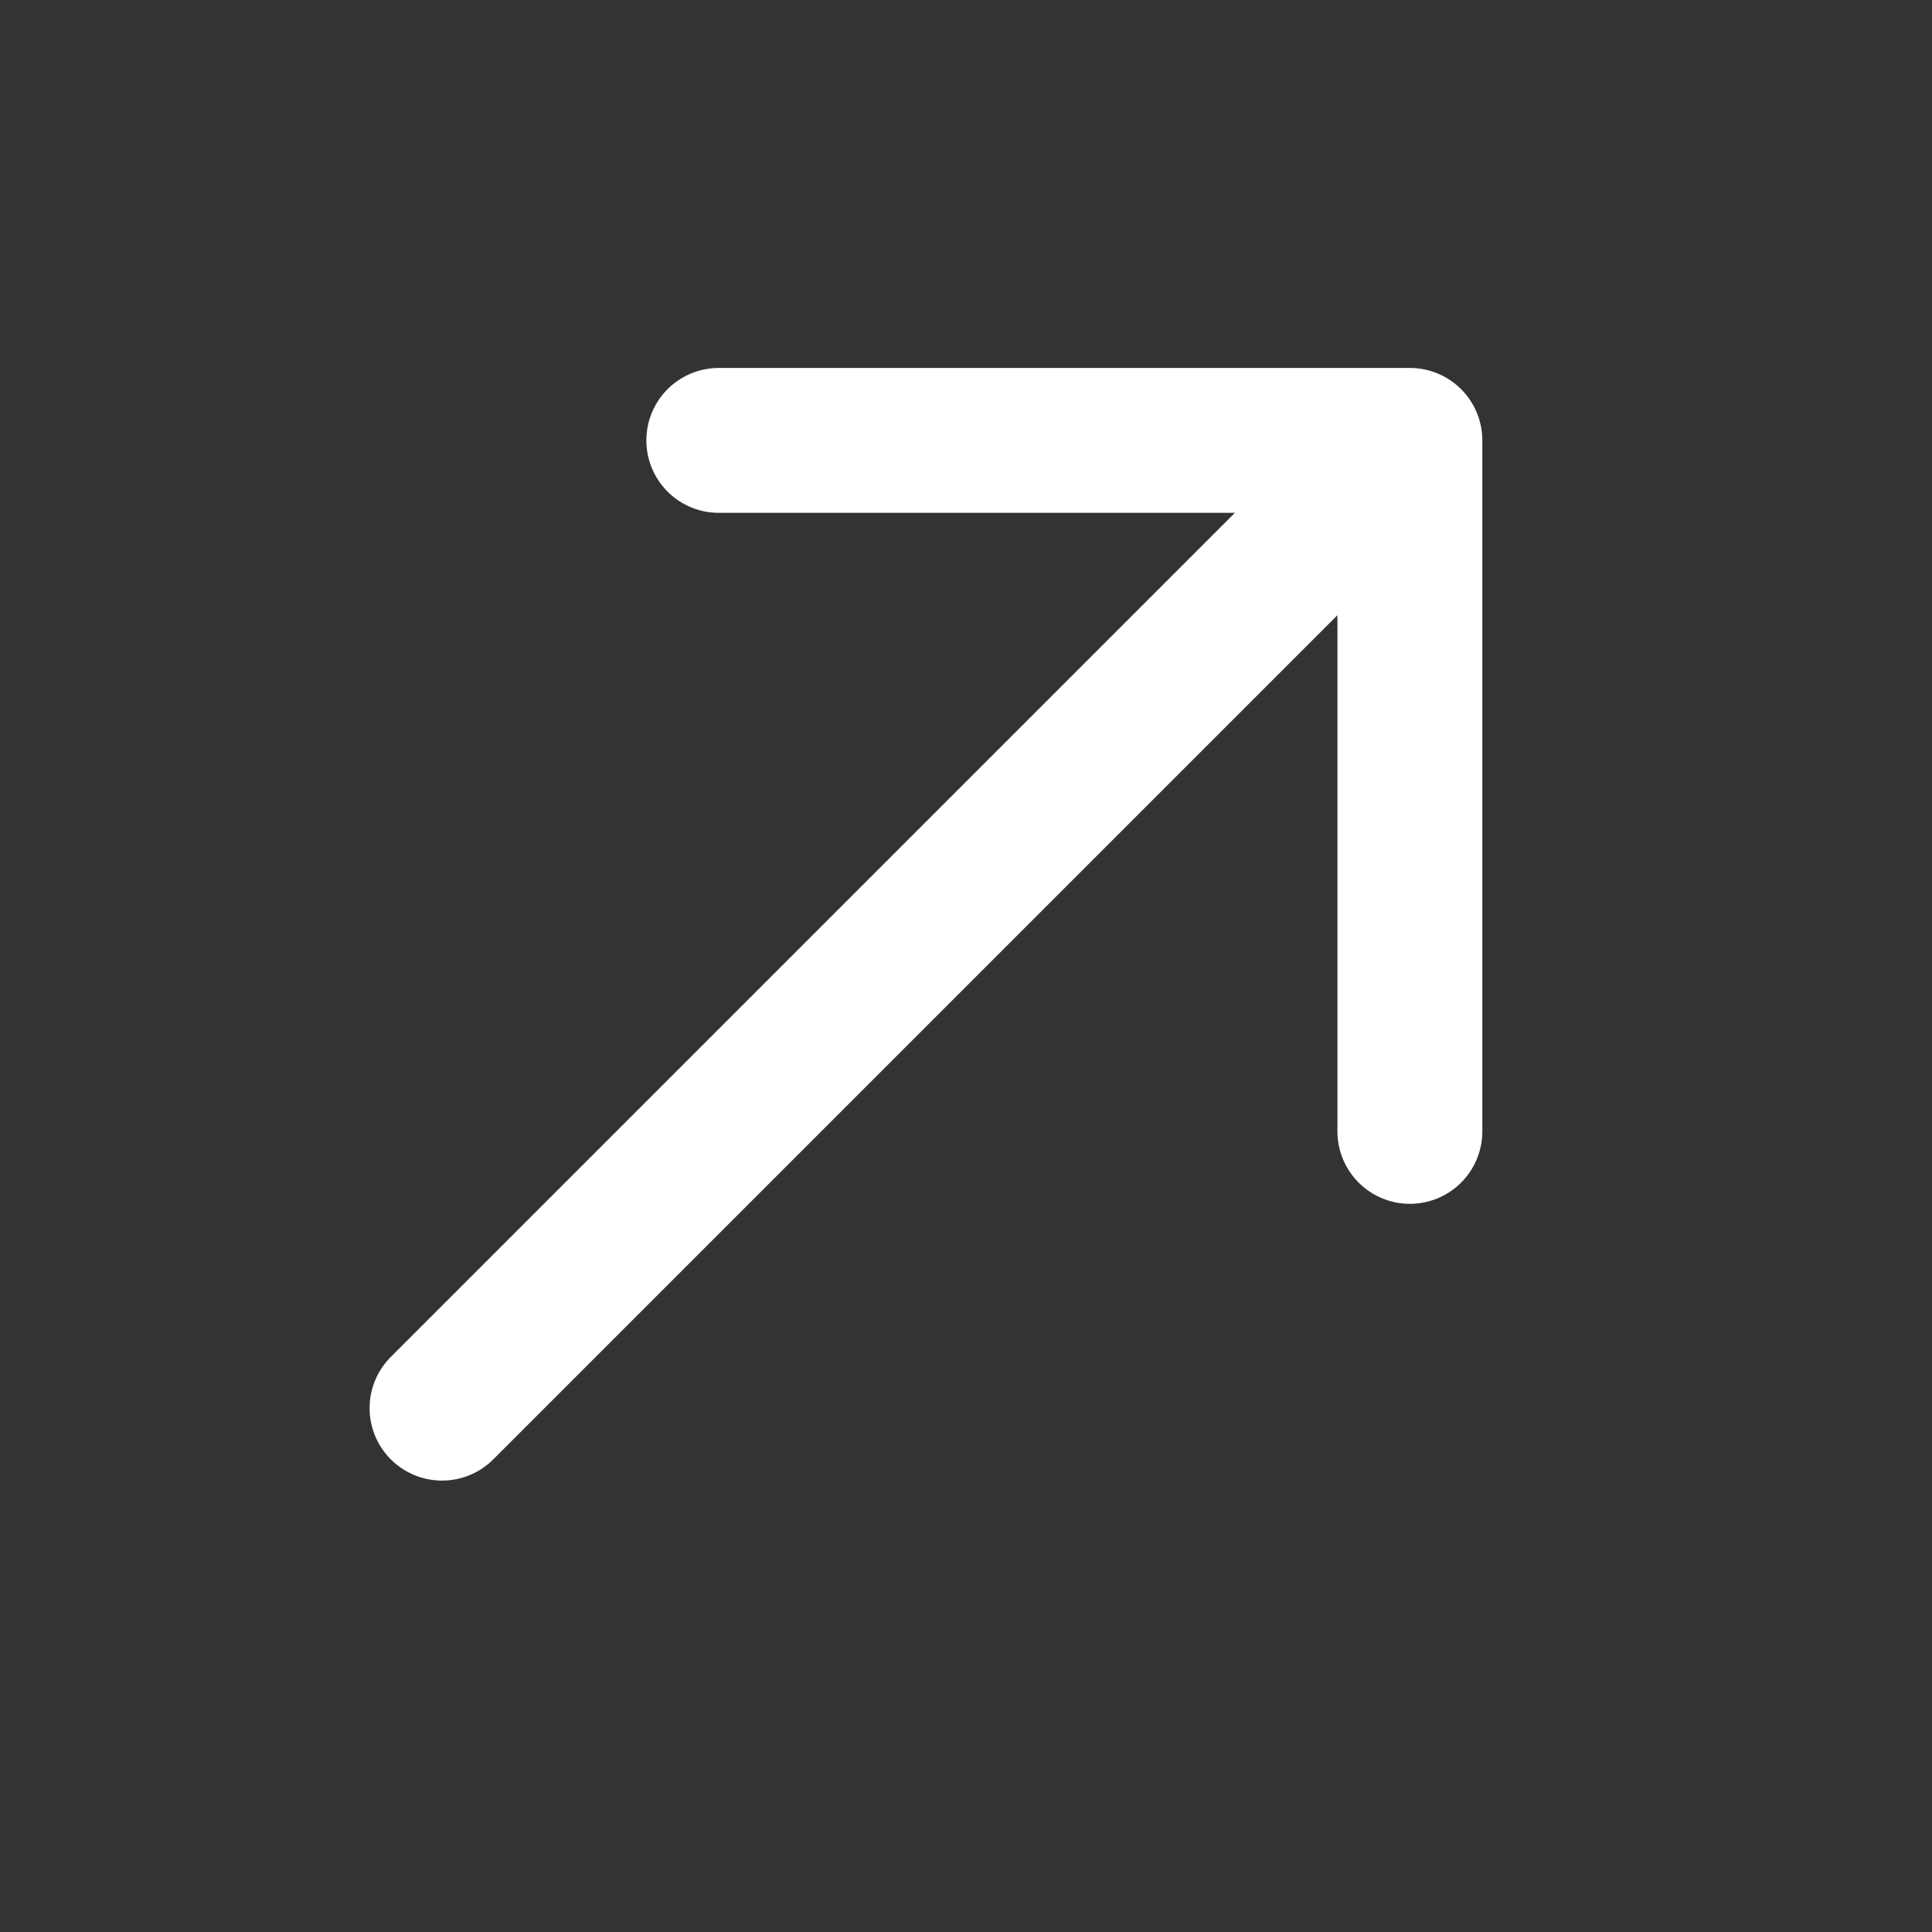
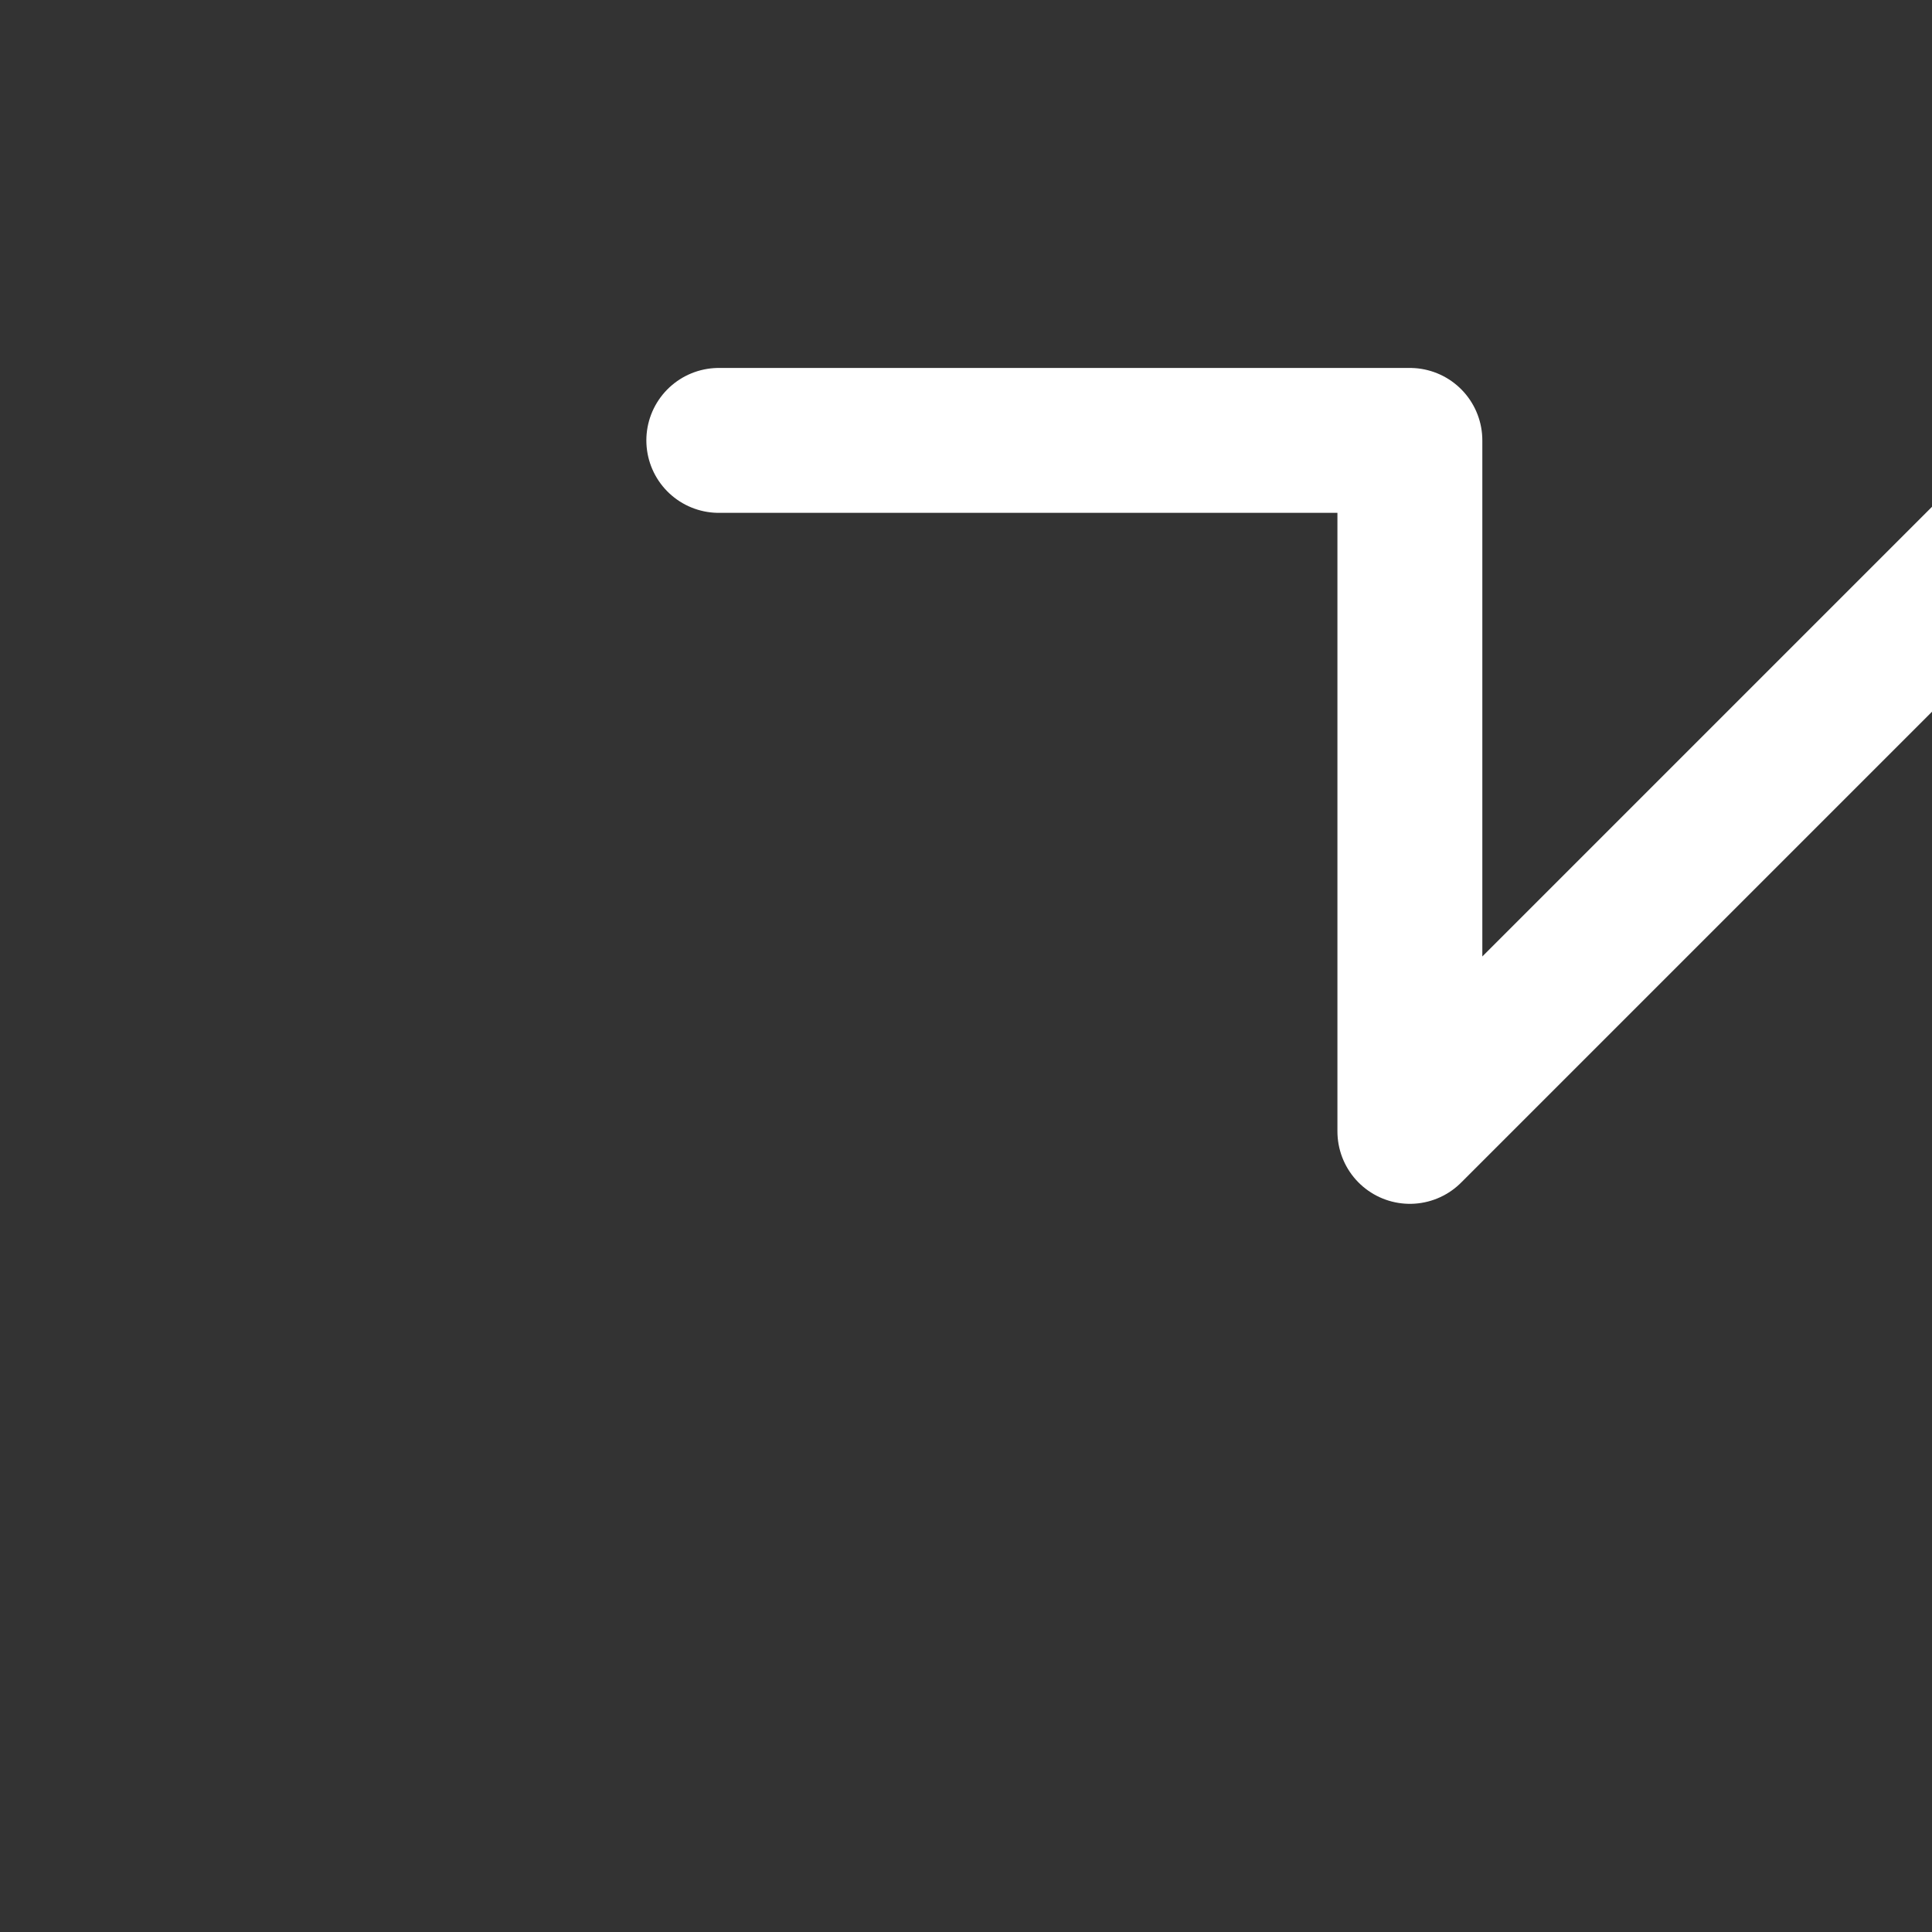
<svg xmlns="http://www.w3.org/2000/svg" width="20" height="20" fill="none">
  <rect width="100%" height="100%" fill="#333333" stroke="none" />
-   <path d="M7.441 4.559h7.154v7.153M4.576 14.577l9.917-9.917" stroke="#fff" stroke-width="1.5" stroke-miterlimit="10" stroke-linecap="round" stroke-linejoin="round" />
+   <path d="M7.441 4.559h7.154v7.153l9.917-9.917" stroke="#fff" stroke-width="1.5" stroke-miterlimit="10" stroke-linecap="round" stroke-linejoin="round" />
</svg>